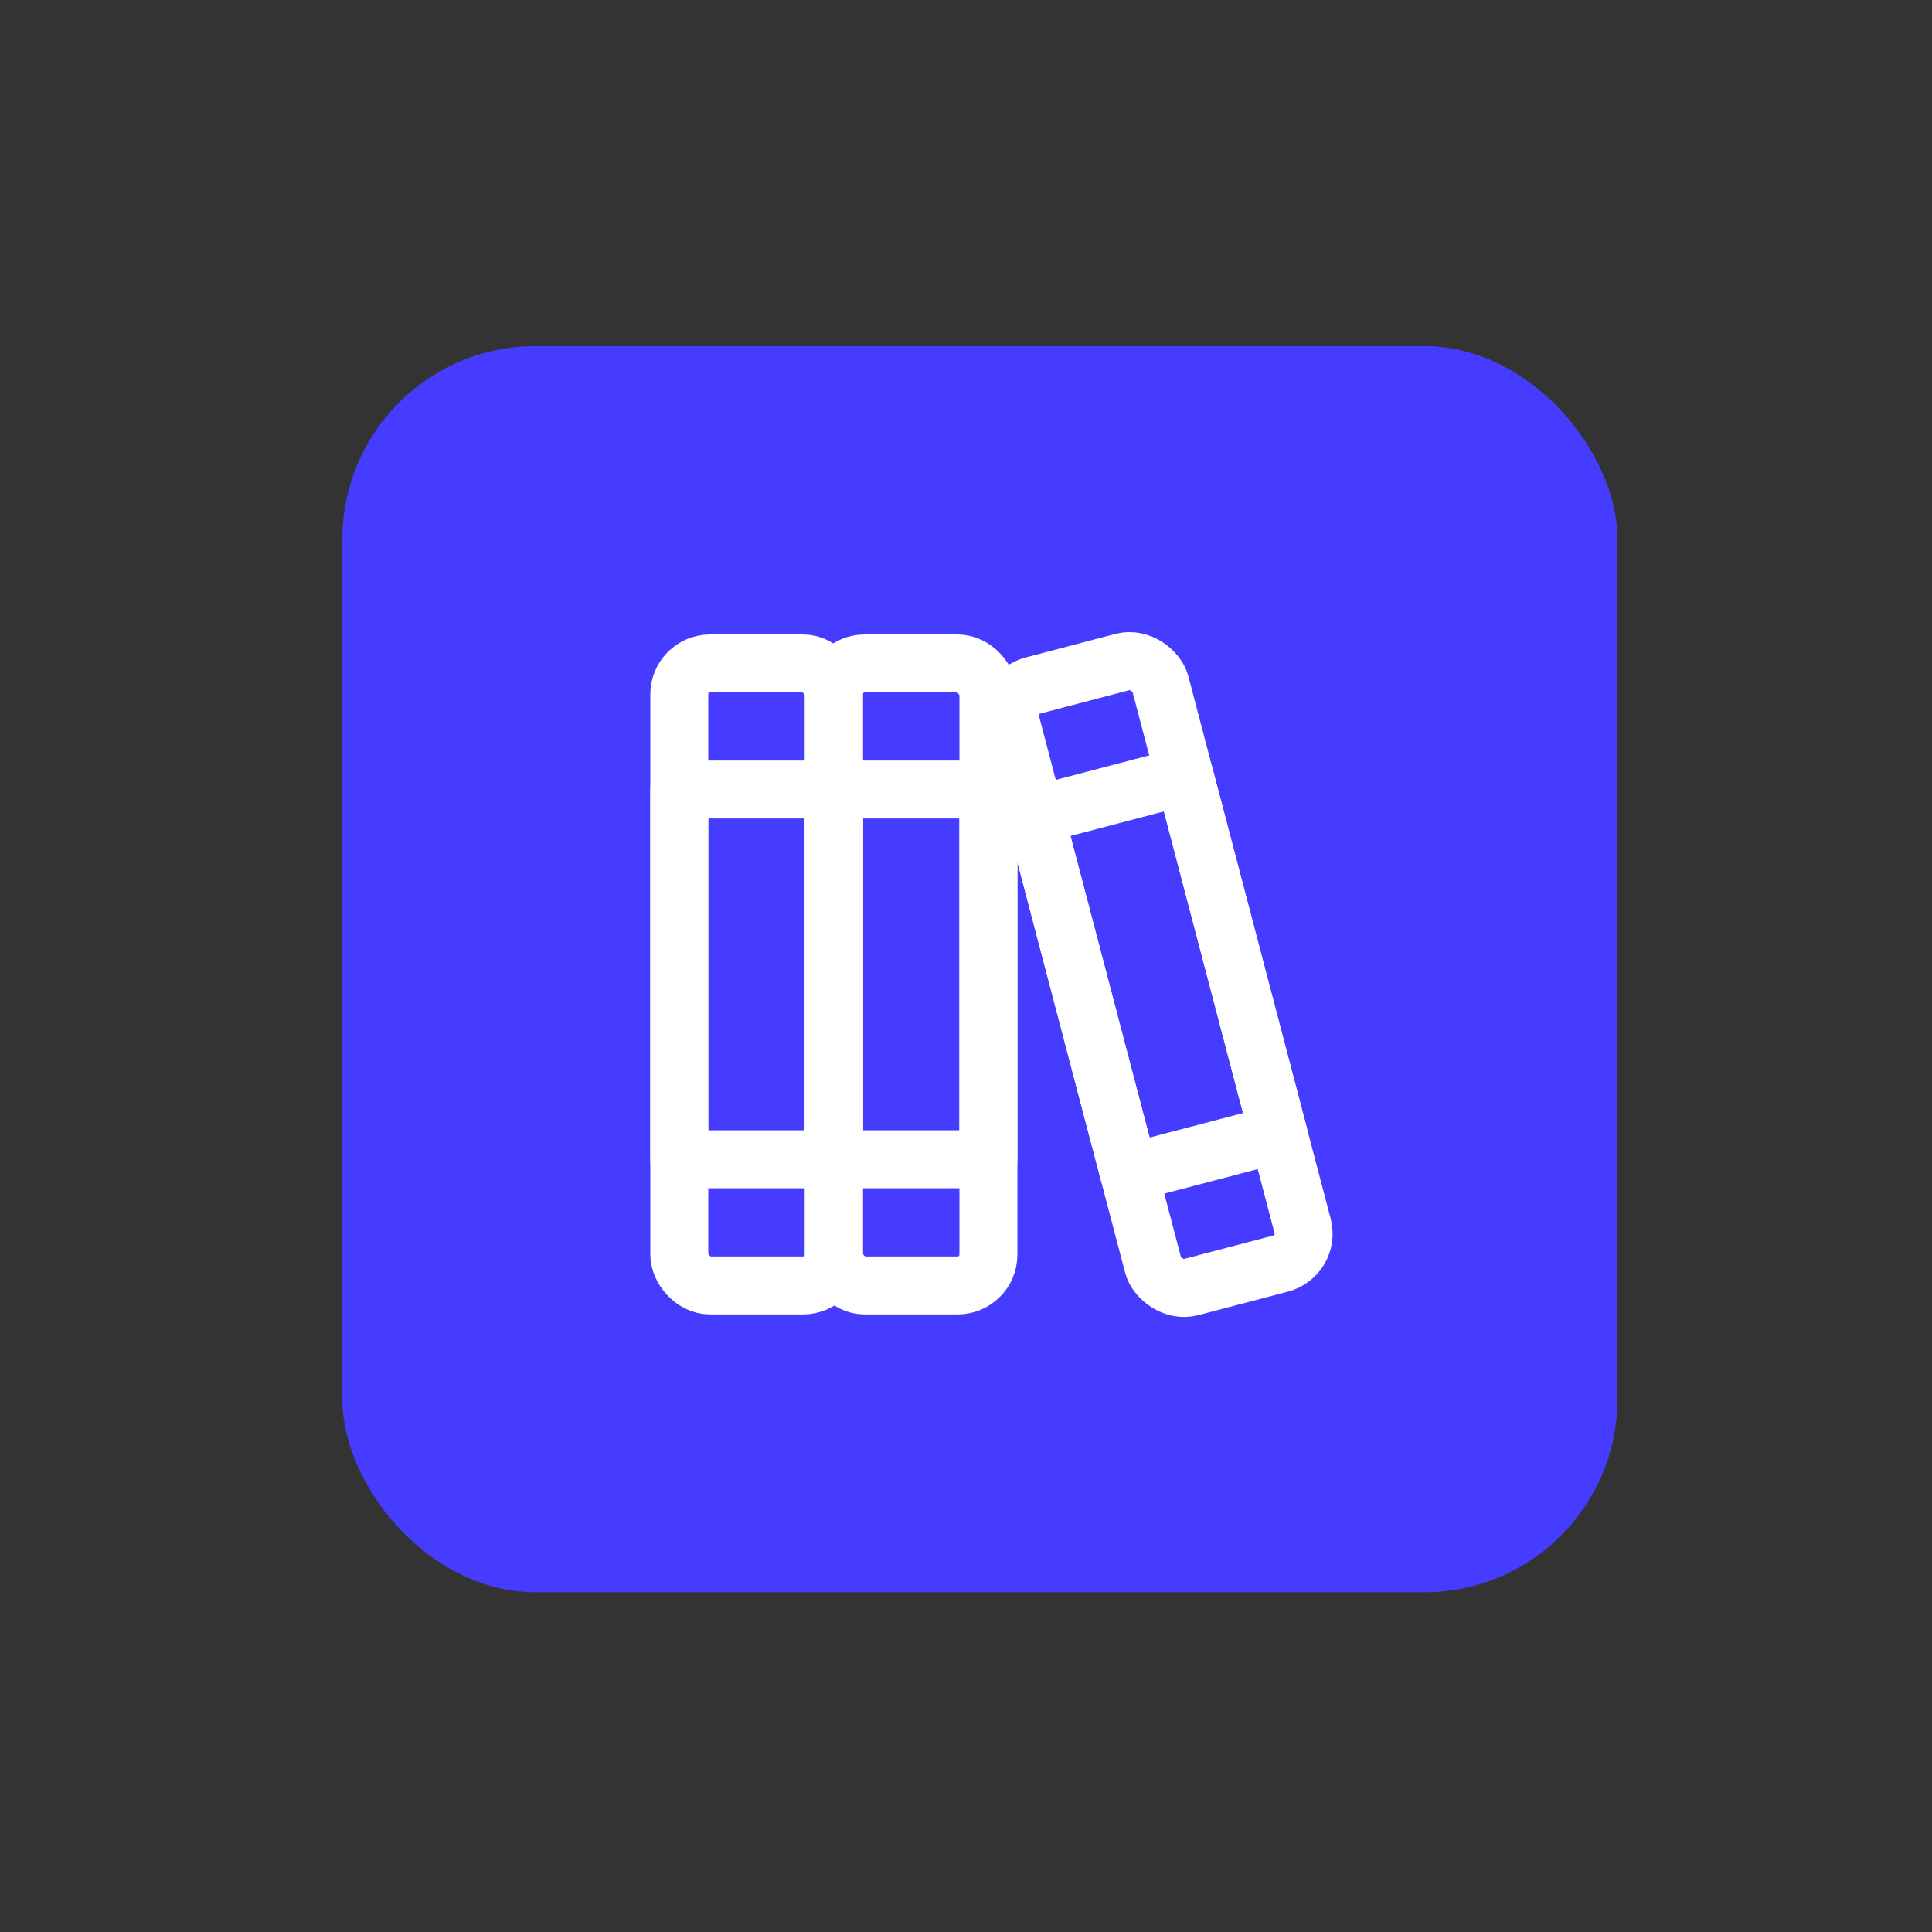
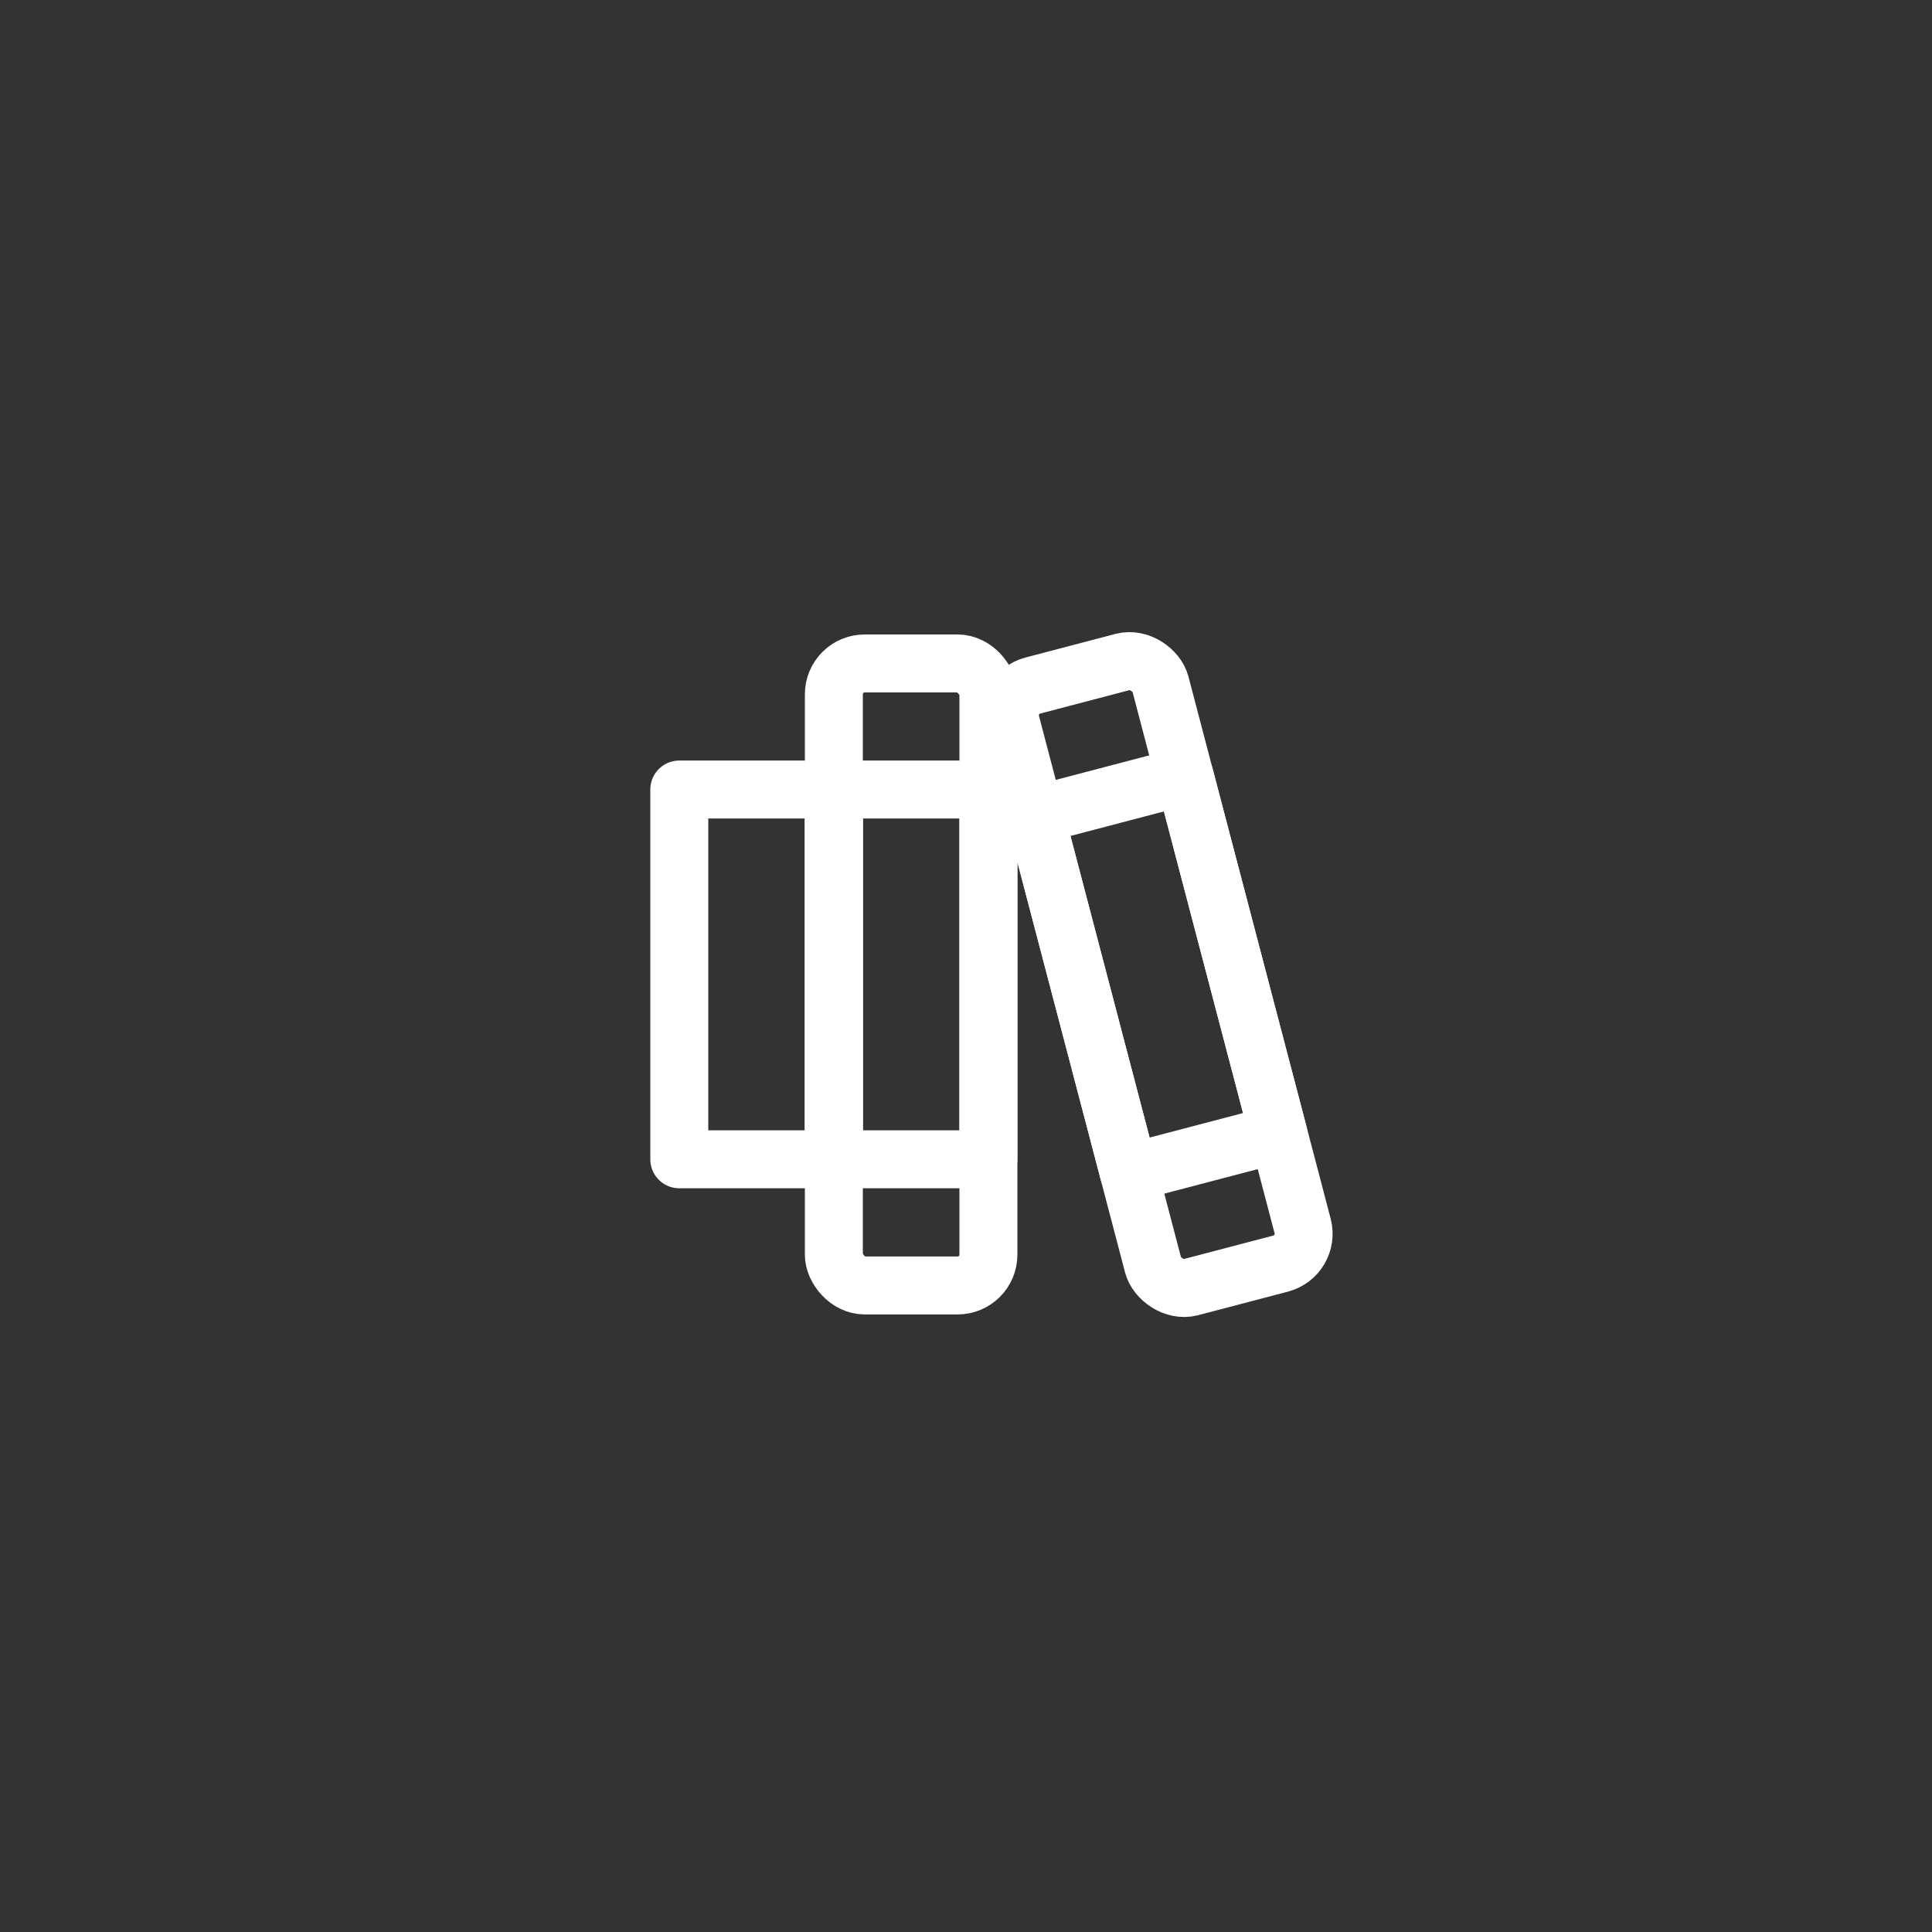
<svg xmlns="http://www.w3.org/2000/svg" id="Layer_1" version="1.1" viewBox="0 0 200 200">
  <rect x="0" y="0" width="200" height="200" fill="#333333" stroke="none" />
  <defs>
    <style>
      .st0 {
        fill: #463cff;
      }

      .st1 {
        fill: none;
        stroke: #fff;
        stroke-linejoin: round;
        stroke-width: 6px;
      }
    </style>
  </defs>
-   <rect class="st0" x="35.44" y="35.83" width="132" height="129" rx="20" ry="20" />
  <g>
-     <rect class="st1" x="70.32" y="68.68" width="16" height="64.39" rx="3.19" ry="3.19" />
    <rect class="st1" x="70.32" y="81.73" width="16" height="38.28" />
  </g>
  <g>
    <rect class="st1" x="86.32" y="68.68" width="16" height="64.39" rx="3.19" ry="3.19" />
    <rect class="st1" x="86.32" y="81.73" width="16" height="38.28" />
  </g>
  <g>
    <rect class="st1" x="111.75" y="68.68" width="16" height="64.39" rx="3.19" ry="3.19" transform="translate(-21.68 33.7) rotate(-14.7)" />
    <rect class="st1" x="111.75" y="81.73" width="16" height="38.28" transform="translate(-21.68 33.7) rotate(-14.7)" />
  </g>
</svg>